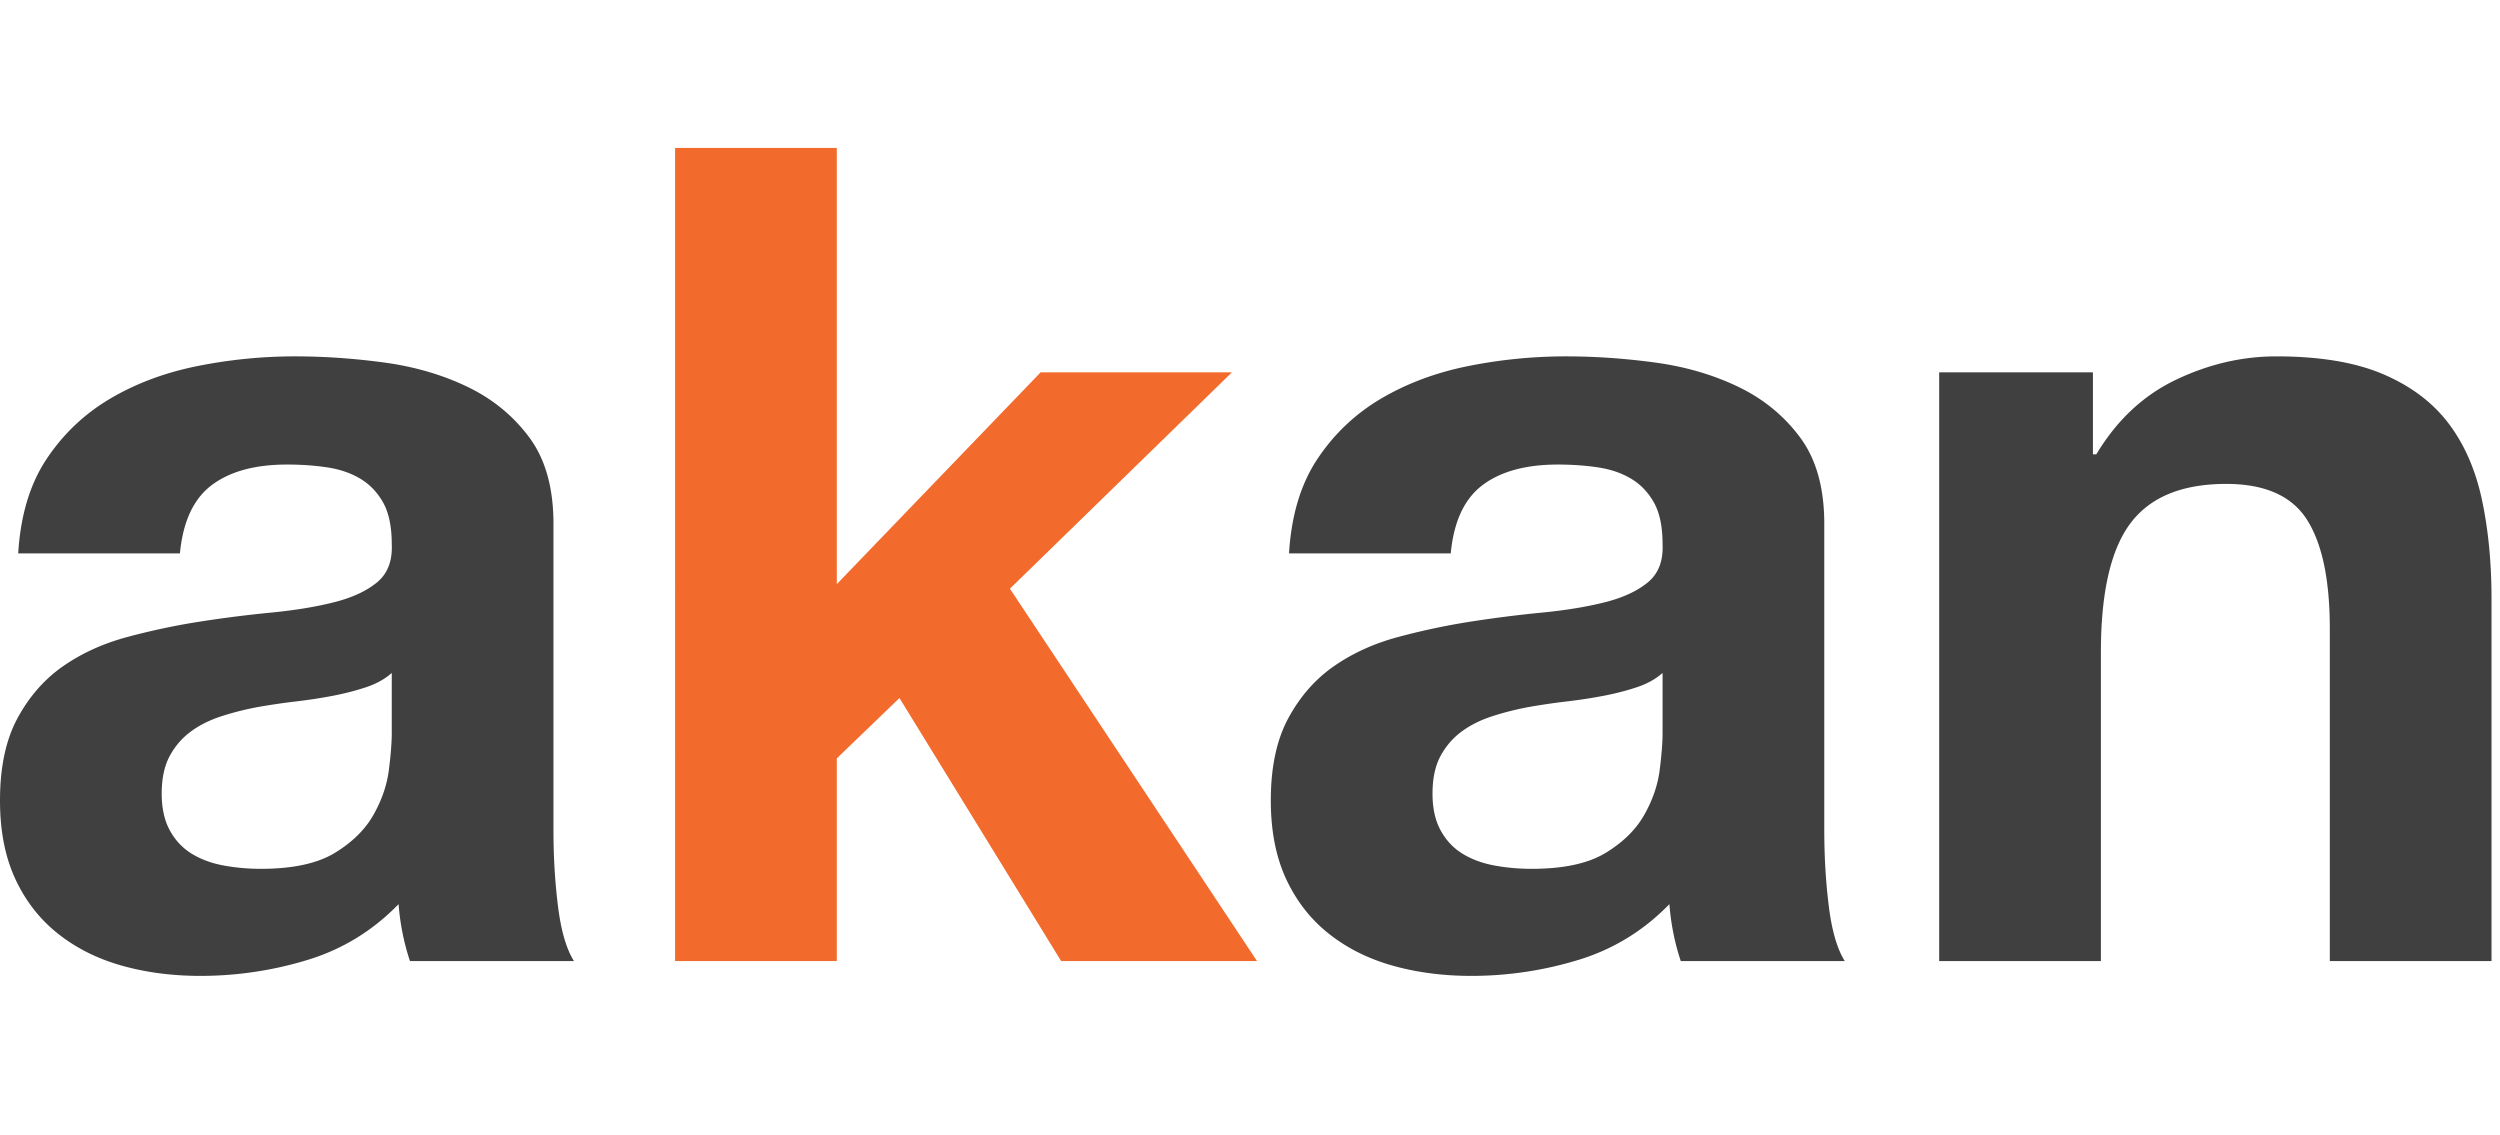
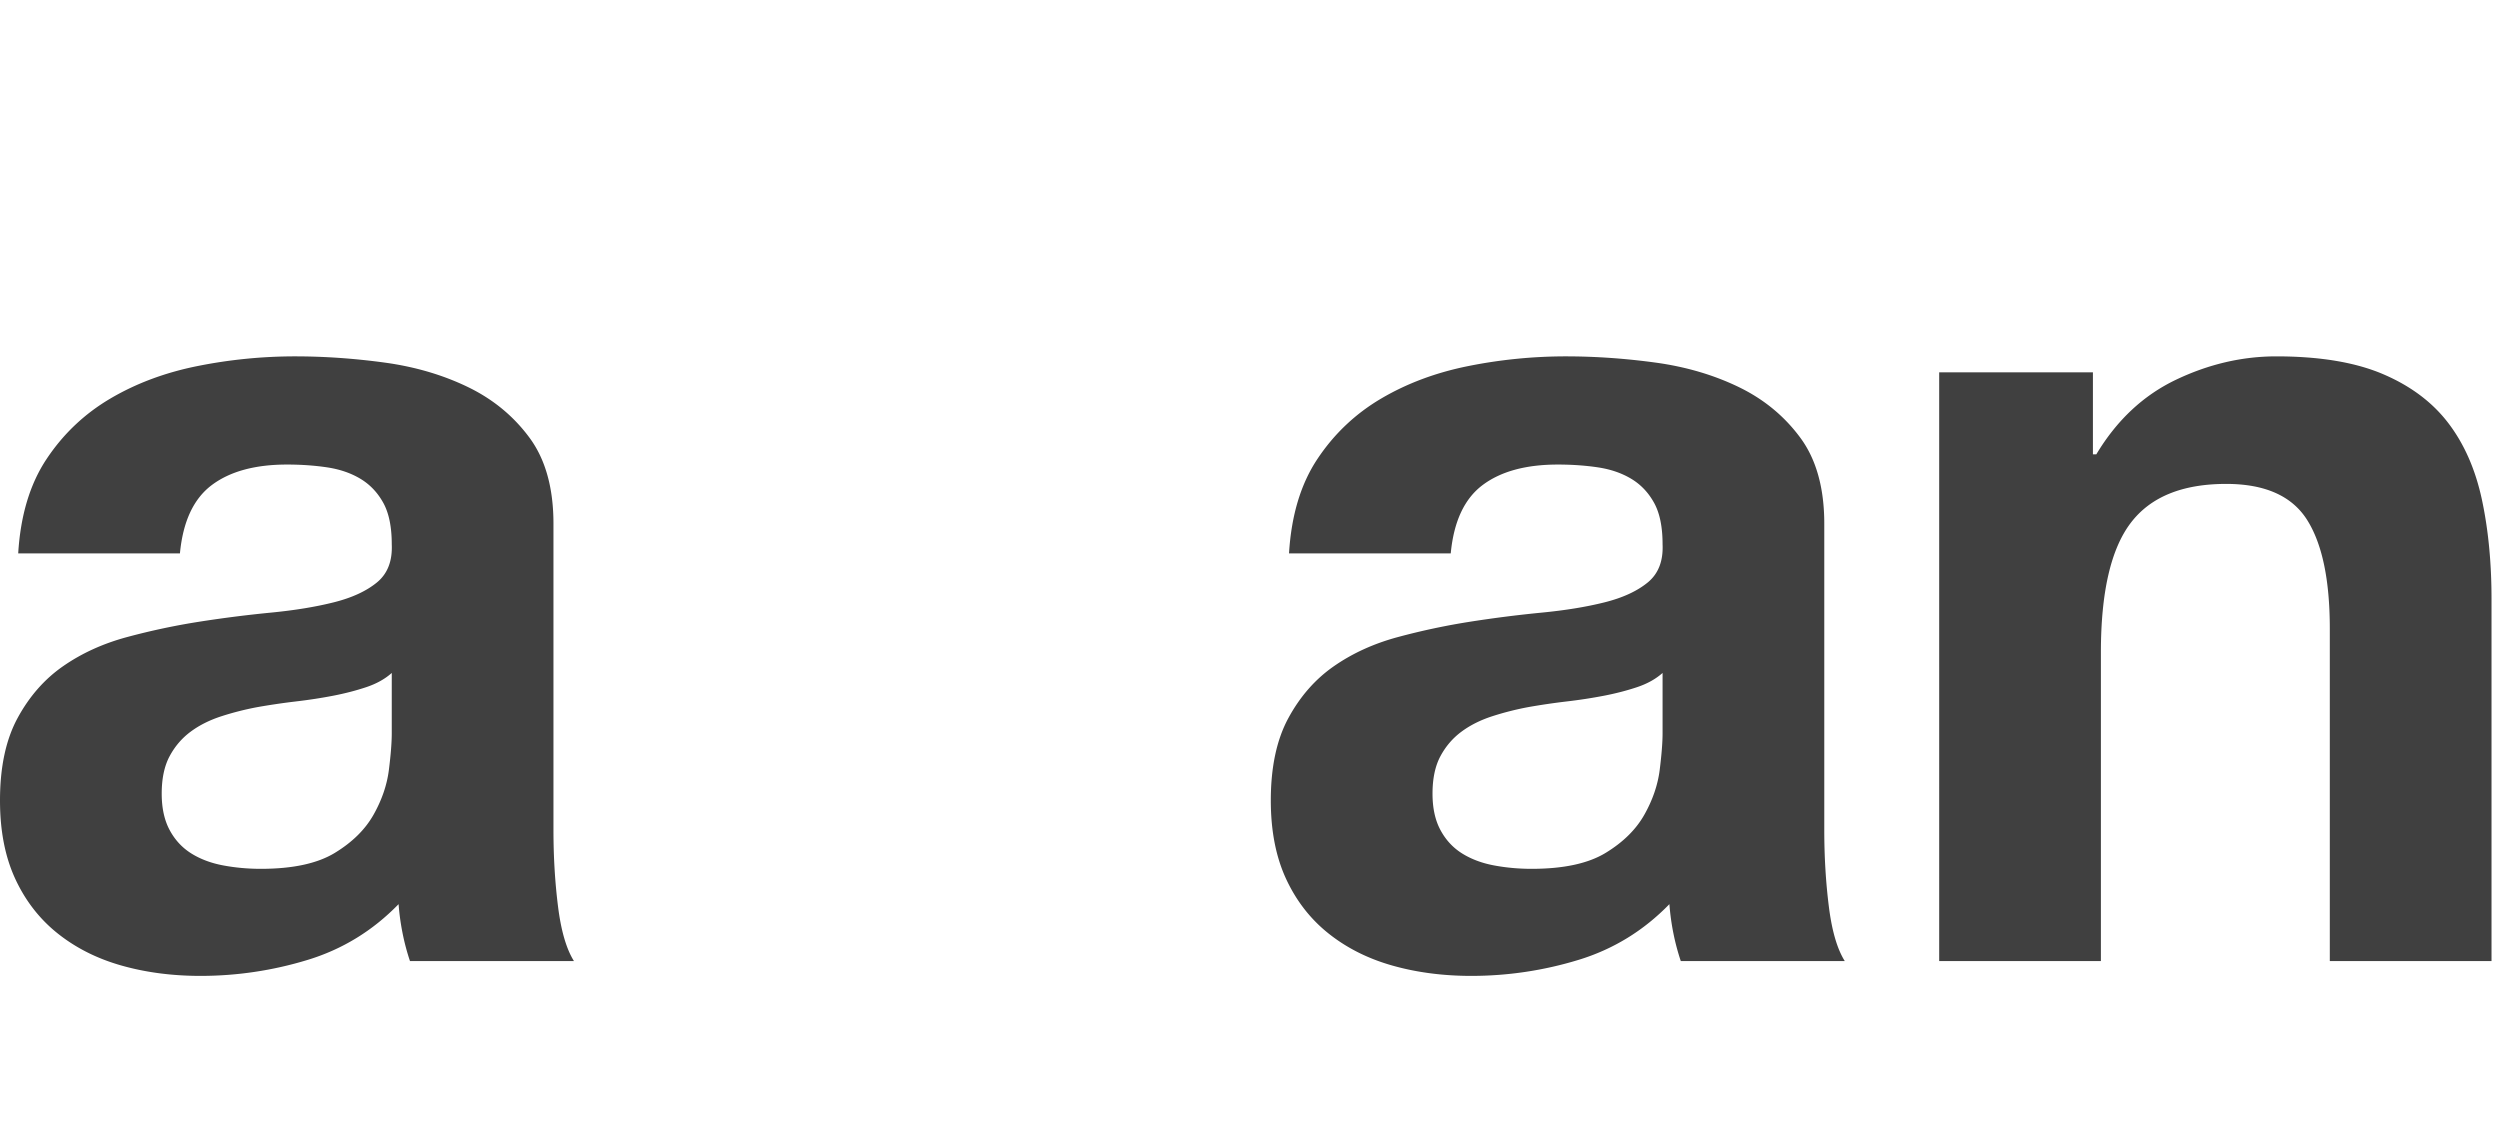
<svg xmlns="http://www.w3.org/2000/svg" width="596.17" height="270.565" viewBox="0 0 596.17 200">
-   <path class="k" fill="#f26a2c" d="M199.551 0v104.013L248.164 53.5h45.624l-52.957 51.599 58.932 88.807h-46.711l-38.564-62.735-14.937 14.393v48.342h-38.563V0z" />
  <path fill="#404040" d="M87.311 128.591c-2.444.814-5.071 1.494-7.876 2.037-2.809.543-5.75.997-8.826 1.356a164.11 164.11 0 0 0-9.234 1.359 69.912 69.912 0 0 0-8.555 2.172c-2.808.907-5.254 2.13-7.332 3.667-2.083 1.539-3.759 3.487-5.024 5.837-1.269 2.356-1.901 5.343-1.901 8.964 0 3.44.633 6.339 1.901 8.69 1.265 2.354 2.987 4.209 5.16 5.567 2.173 1.356 4.706 2.309 7.604 2.851 2.895.544 5.881.814 8.962.814 7.604 0 13.485-1.264 17.653-3.801 4.163-2.533 7.239-5.567 9.232-9.099 1.99-3.53 3.212-7.104 3.666-10.727.451-3.62.68-6.518.68-8.69v-14.394c-1.629 1.454-3.666 2.583-6.11 3.397M11.134 74.139c3.98-5.974 9.051-10.769 15.208-14.393 6.152-3.62 13.078-6.2 20.775-7.74a118.322 118.322 0 0 1 23.22-2.307c7.061 0 14.211.5 21.455 1.493 7.239.998 13.85 2.944 19.824 5.839 5.975 2.898 10.863 6.924 14.666 12.085 3.802 5.16 5.702 11.995 5.702 20.504v73.055c0 6.34.361 12.403 1.087 18.195.722 5.796 1.989 10.142 3.801 13.035H97.767a54.204 54.204 0 0 1-1.766-6.652 57.222 57.222 0 0 1-.951-6.926c-6.156 6.339-13.4 10.774-21.726 13.307a87.235 87.235 0 0 1-25.527 3.802c-6.701 0-12.947-.814-18.74-2.444-5.796-1.629-10.863-4.163-15.208-7.604-4.345-3.438-7.739-7.783-10.183-13.036C1.222 169.102 0 162.856 0 155.613c0-7.965 1.4-14.529 4.208-19.689 2.805-5.16 6.425-9.275 10.863-12.356 4.434-3.077 9.505-5.386 15.209-6.925a163.43 163.43 0 0 1 17.244-3.667 294.64 294.64 0 0 1 17.11-2.172c5.609-.544 10.592-1.357 14.936-2.445 4.346-1.086 7.783-2.669 10.32-4.751 2.535-2.081 3.709-5.114 3.531-9.099 0-4.163-.68-7.468-2.037-9.912s-3.169-4.346-5.431-5.703c-2.266-1.358-4.889-2.262-7.876-2.716-2.987-.45-6.204-.68-9.642-.68-7.603 0-13.578 1.63-17.924 4.888-4.346 3.261-6.883 8.691-7.603 16.296H4.344c.544-9.052 2.805-16.567 6.79-22.543M499.095 53.5v19.553h.815c4.887-8.147 11.223-14.074 19.01-17.788 7.782-3.708 15.752-5.566 23.898-5.566 10.321 0 18.781 1.404 25.394 4.209 6.607 2.809 11.812 6.7 15.615 11.678 3.802 4.982 6.47 11.046 8.011 18.195 1.537 7.154 2.309 15.073 2.309 23.764v86.36h-38.564v-79.3c0-11.585-1.812-20.232-5.431-25.936-3.624-5.703-10.05-8.555-19.281-8.555-10.504 0-18.106 3.123-22.813 9.369-4.709 6.247-7.062 16.524-7.062 30.825v73.596h-38.563V53.5h36.662zm-108.736 75.091c-2.444.814-5.073 1.494-7.877 2.037a119.58 119.58 0 0 1-8.826 1.356c-3.08.366-6.158.815-9.234 1.359a70.005 70.005 0 0 0-8.555 2.172c-2.808.907-5.253 2.13-7.331 3.667-2.084 1.539-3.76 3.487-5.025 5.837-1.27 2.356-1.901 5.343-1.901 8.964 0 3.44.631 6.339 1.901 8.69 1.265 2.354 2.987 4.209 5.16 5.567 2.174 1.356 4.706 2.309 7.604 2.851 2.894.544 5.882.814 8.962.814 7.604 0 13.485-1.264 17.652-3.801 4.164-2.533 7.239-5.567 9.232-9.099 1.99-3.53 3.214-7.104 3.668-10.727.449-3.62.68-6.518.68-8.69v-14.394c-1.628 1.454-3.667 2.583-6.11 3.397m-76.178-54.452c3.98-5.974 9.051-10.769 15.208-14.393 6.153-3.62 13.078-6.2 20.776-7.74a118.327 118.327 0 0 1 23.219-2.307c7.062 0 14.211.5 21.457 1.493 7.238.998 13.849 2.944 19.822 5.839 5.977 2.898 10.863 6.924 14.665 12.085 3.804 5.16 5.704 11.995 5.704 20.504v73.055c0 6.34.361 12.403 1.087 18.195.722 5.796 1.988 10.142 3.802 13.035h-39.106a54.938 54.938 0 0 1-1.768-6.652 57.022 57.022 0 0 1-.948-6.926c-6.156 6.339-13.402 10.774-21.727 13.307a87.23 87.23 0 0 1-25.527 3.802c-6.701 0-12.948-.814-18.74-2.444-5.796-1.629-10.863-4.163-15.208-7.604-4.344-3.438-7.74-7.783-10.184-13.036-2.444-5.249-3.666-11.495-3.666-18.738 0-7.965 1.4-14.529 4.209-19.689 2.805-5.16 6.425-9.275 10.863-12.356 4.434-3.077 9.505-5.386 15.208-6.925a163.447 163.447 0 0 1 17.245-3.667 294.75 294.75 0 0 1 17.11-2.172c5.608-.544 10.592-1.357 14.937-2.445 4.345-1.086 7.782-2.669 10.319-4.751 2.534-2.081 3.709-5.114 3.532-9.099 0-4.163-.68-7.468-2.039-9.912-1.357-2.444-3.168-4.346-5.431-5.703-2.265-1.358-4.889-2.262-7.875-2.716-2.988-.45-6.204-.68-9.642-.68-7.603 0-13.579 1.63-17.925 4.888-4.345 3.261-6.882 8.691-7.603 16.296h-38.564c.544-9.053 2.805-16.568 6.79-22.544" />
</svg>